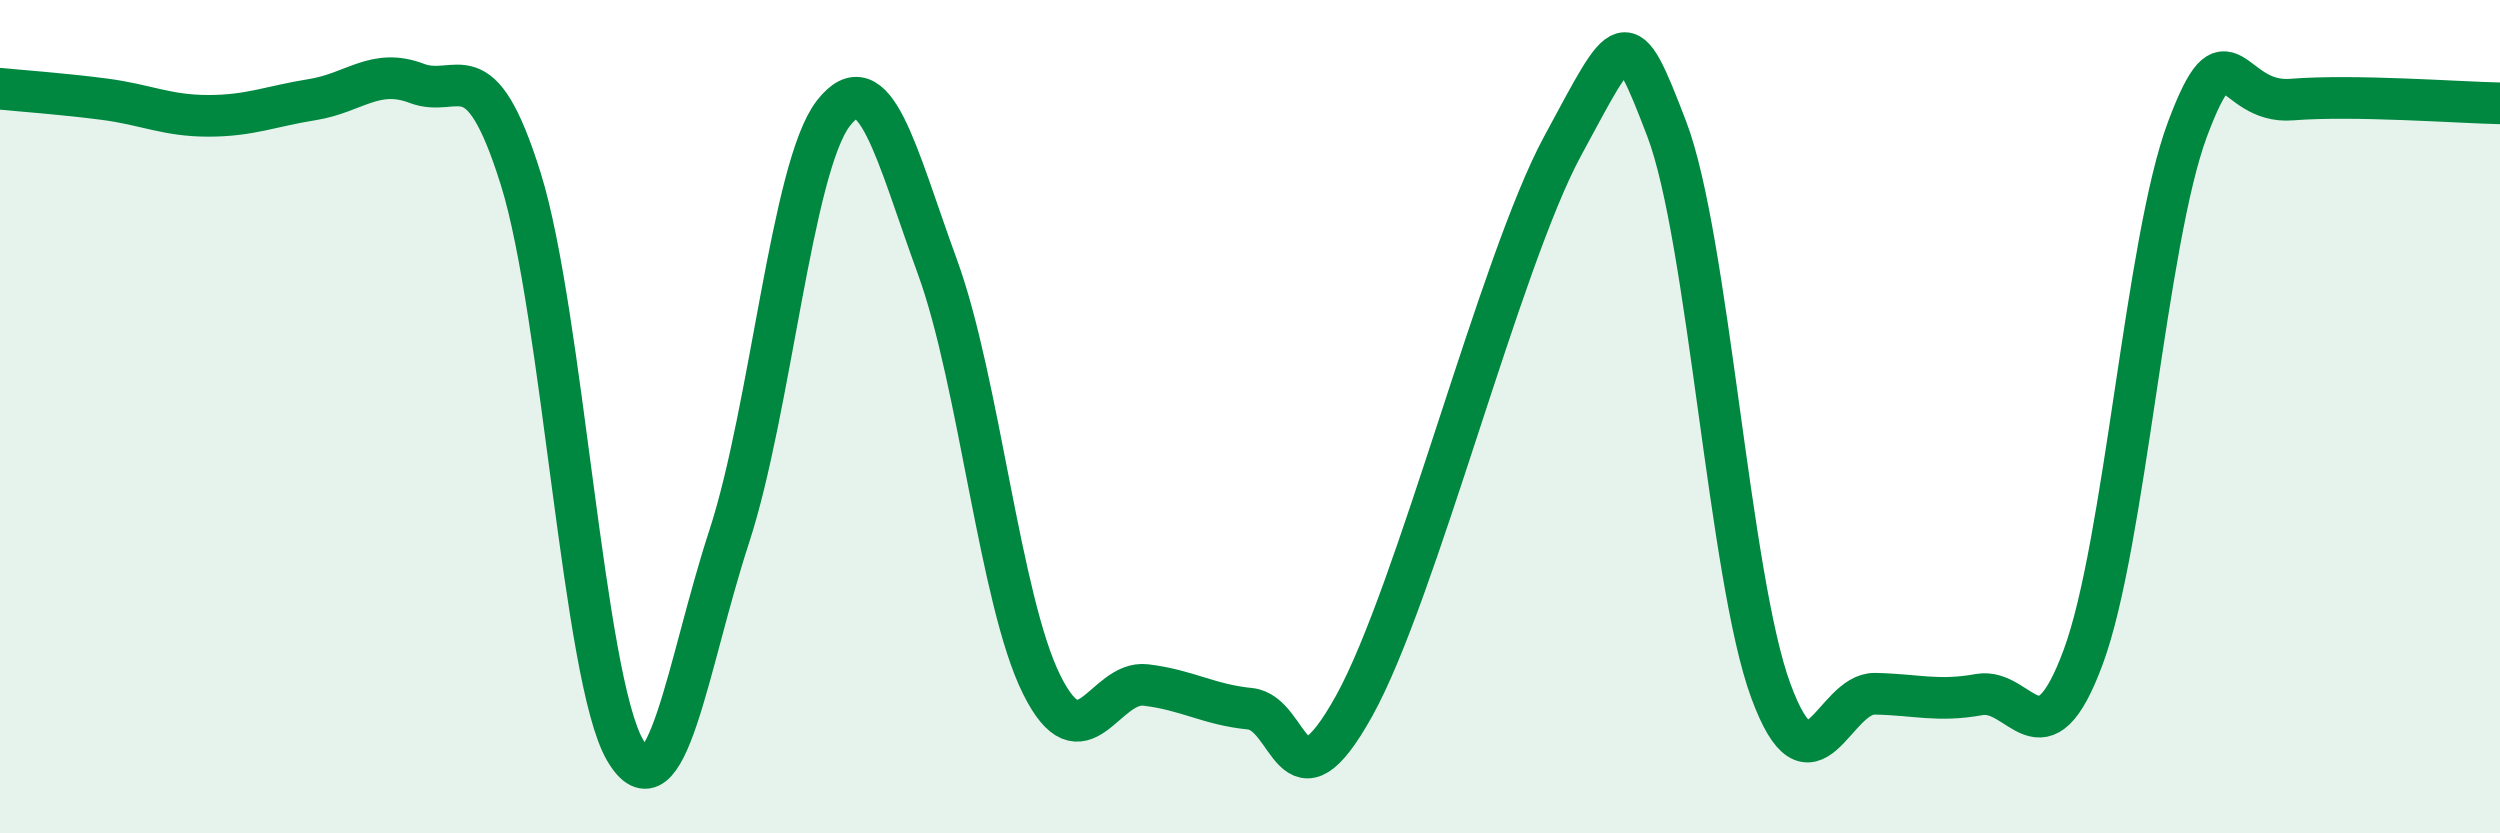
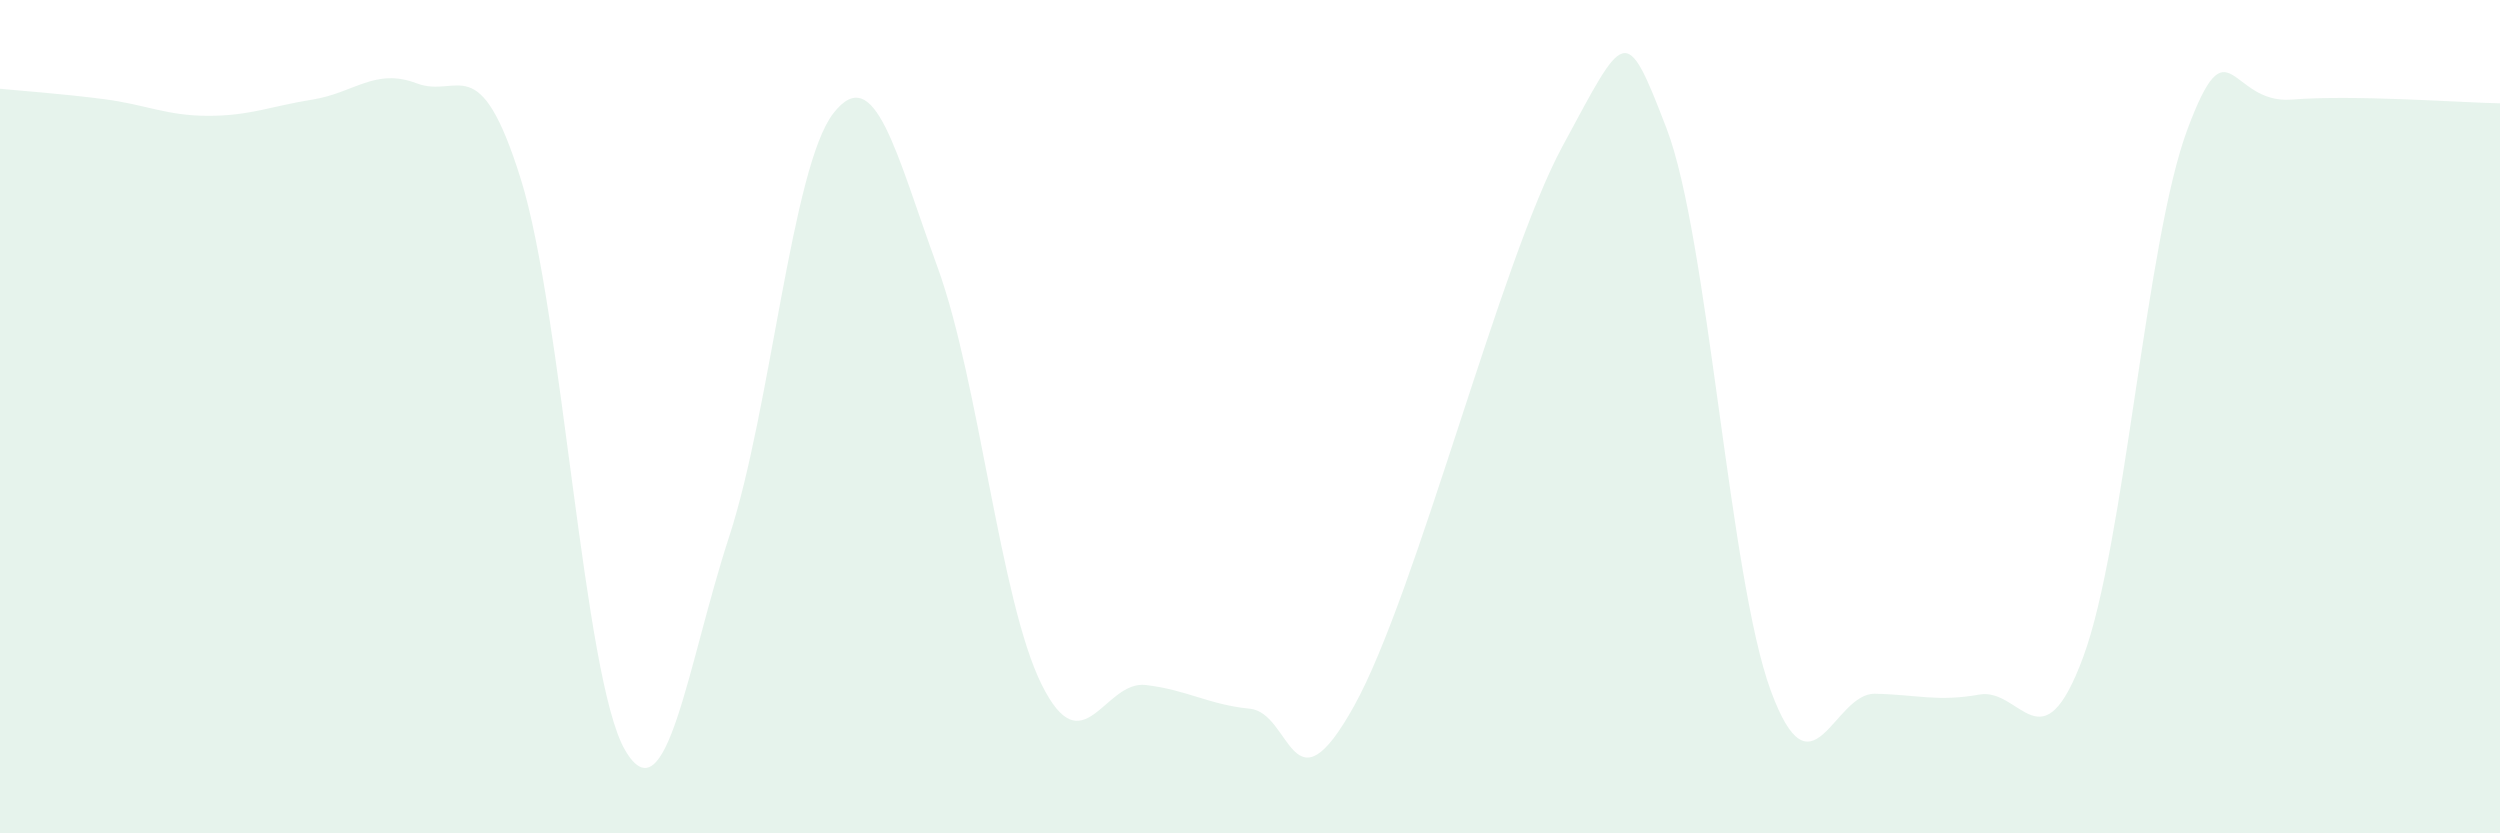
<svg xmlns="http://www.w3.org/2000/svg" width="60" height="20" viewBox="0 0 60 20">
  <path d="M 0,2.13 C 0.5,2.18 1.5,2.25 2.5,2.38 C 3.5,2.51 4,2.78 5,2.78 C 6,2.78 6.5,2.55 7.5,2.39 C 8.5,2.23 9,1.62 10,2 C 11,2.38 11.5,1.1 12.5,4.3 C 13.5,7.5 14,16.28 15,18 C 16,19.72 16.5,15.94 17.5,12.88 C 18.5,9.82 19,4.01 20,2.72 C 21,1.43 21.5,3.67 22.5,6.41 C 23.5,9.15 24,14.42 25,16.43 C 26,18.44 26.5,16.32 27.5,16.44 C 28.5,16.56 29,16.91 30,17.01 C 31,17.11 31,19.64 32.5,16.94 C 34,14.24 36,6.28 37.5,3.51 C 39,0.74 39,0.48 40,3.09 C 41,5.7 41.5,13.87 42.5,16.58 C 43.5,19.29 44,16.63 45,16.65 C 46,16.67 46.5,16.85 47.5,16.67 C 48.5,16.49 49,18.47 50,15.76 C 51,13.05 51.5,5.77 52.5,3.1 C 53.5,0.43 53.5,2.51 55,2.39 C 56.5,2.27 59,2.46 60,2.48L60 20L0 20Z" fill="#008740" opacity="0.1" stroke-linecap="round" stroke-linejoin="round" />
-   <path d="M 0,2.13 C 0.5,2.18 1.5,2.25 2.5,2.38 C 3.5,2.51 4,2.78 5,2.78 C 6,2.78 6.5,2.55 7.5,2.39 C 8.5,2.23 9,1.62 10,2 C 11,2.38 11.5,1.1 12.5,4.3 C 13.5,7.5 14,16.28 15,18 C 16,19.72 16.5,15.94 17.5,12.88 C 18.5,9.82 19,4.01 20,2.72 C 21,1.43 21.5,3.67 22.5,6.41 C 23.5,9.15 24,14.42 25,16.43 C 26,18.44 26.5,16.32 27.5,16.44 C 28.5,16.56 29,16.91 30,17.01 C 31,17.11 31,19.64 32.5,16.94 C 34,14.24 36,6.28 37.5,3.51 C 39,0.74 39,0.48 40,3.09 C 41,5.7 41.5,13.87 42.5,16.58 C 43.5,19.29 44,16.63 45,16.65 C 46,16.67 46.5,16.85 47.5,16.67 C 48.5,16.49 49,18.47 50,15.76 C 51,13.05 51.5,5.77 52.5,3.1 C 53.5,0.43 53.5,2.51 55,2.39 C 56.5,2.27 59,2.46 60,2.48" stroke="#008740" stroke-width="1" fill="none" stroke-linecap="round" stroke-linejoin="round" />
</svg>